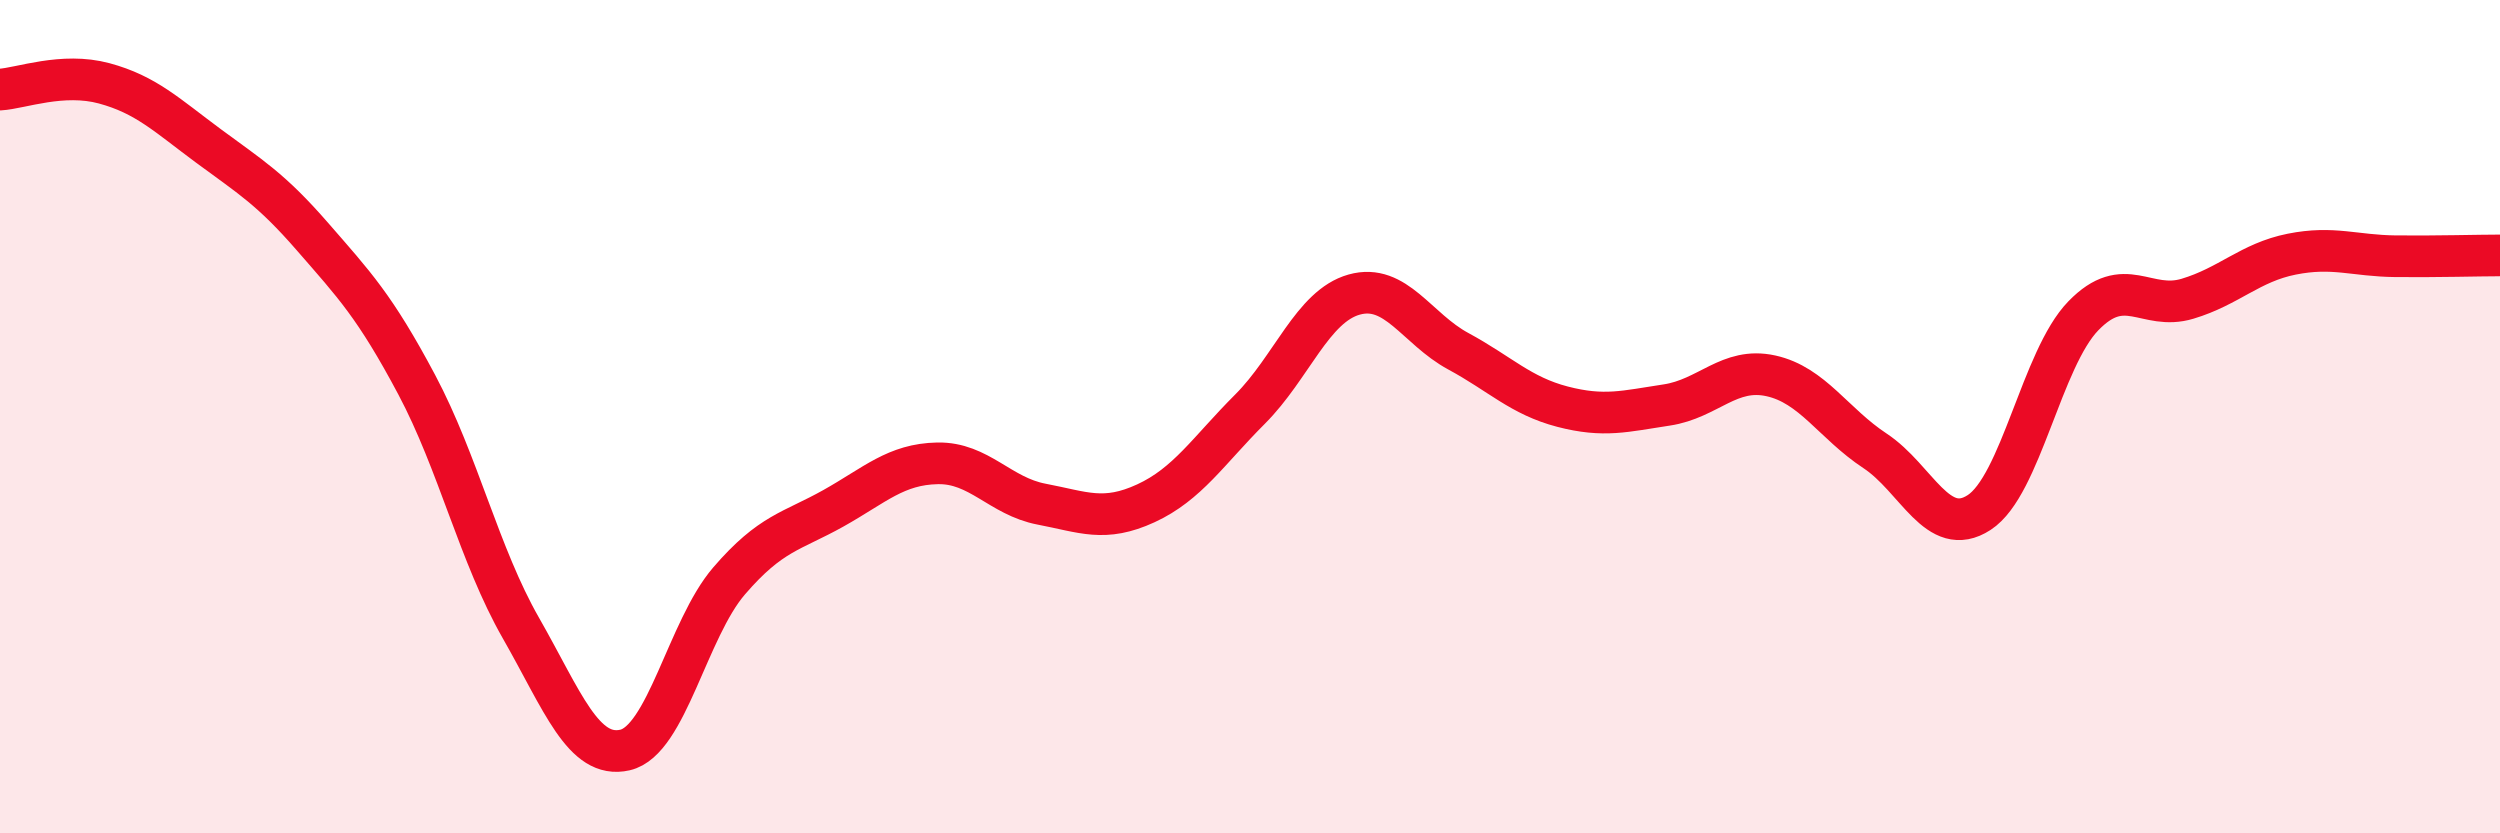
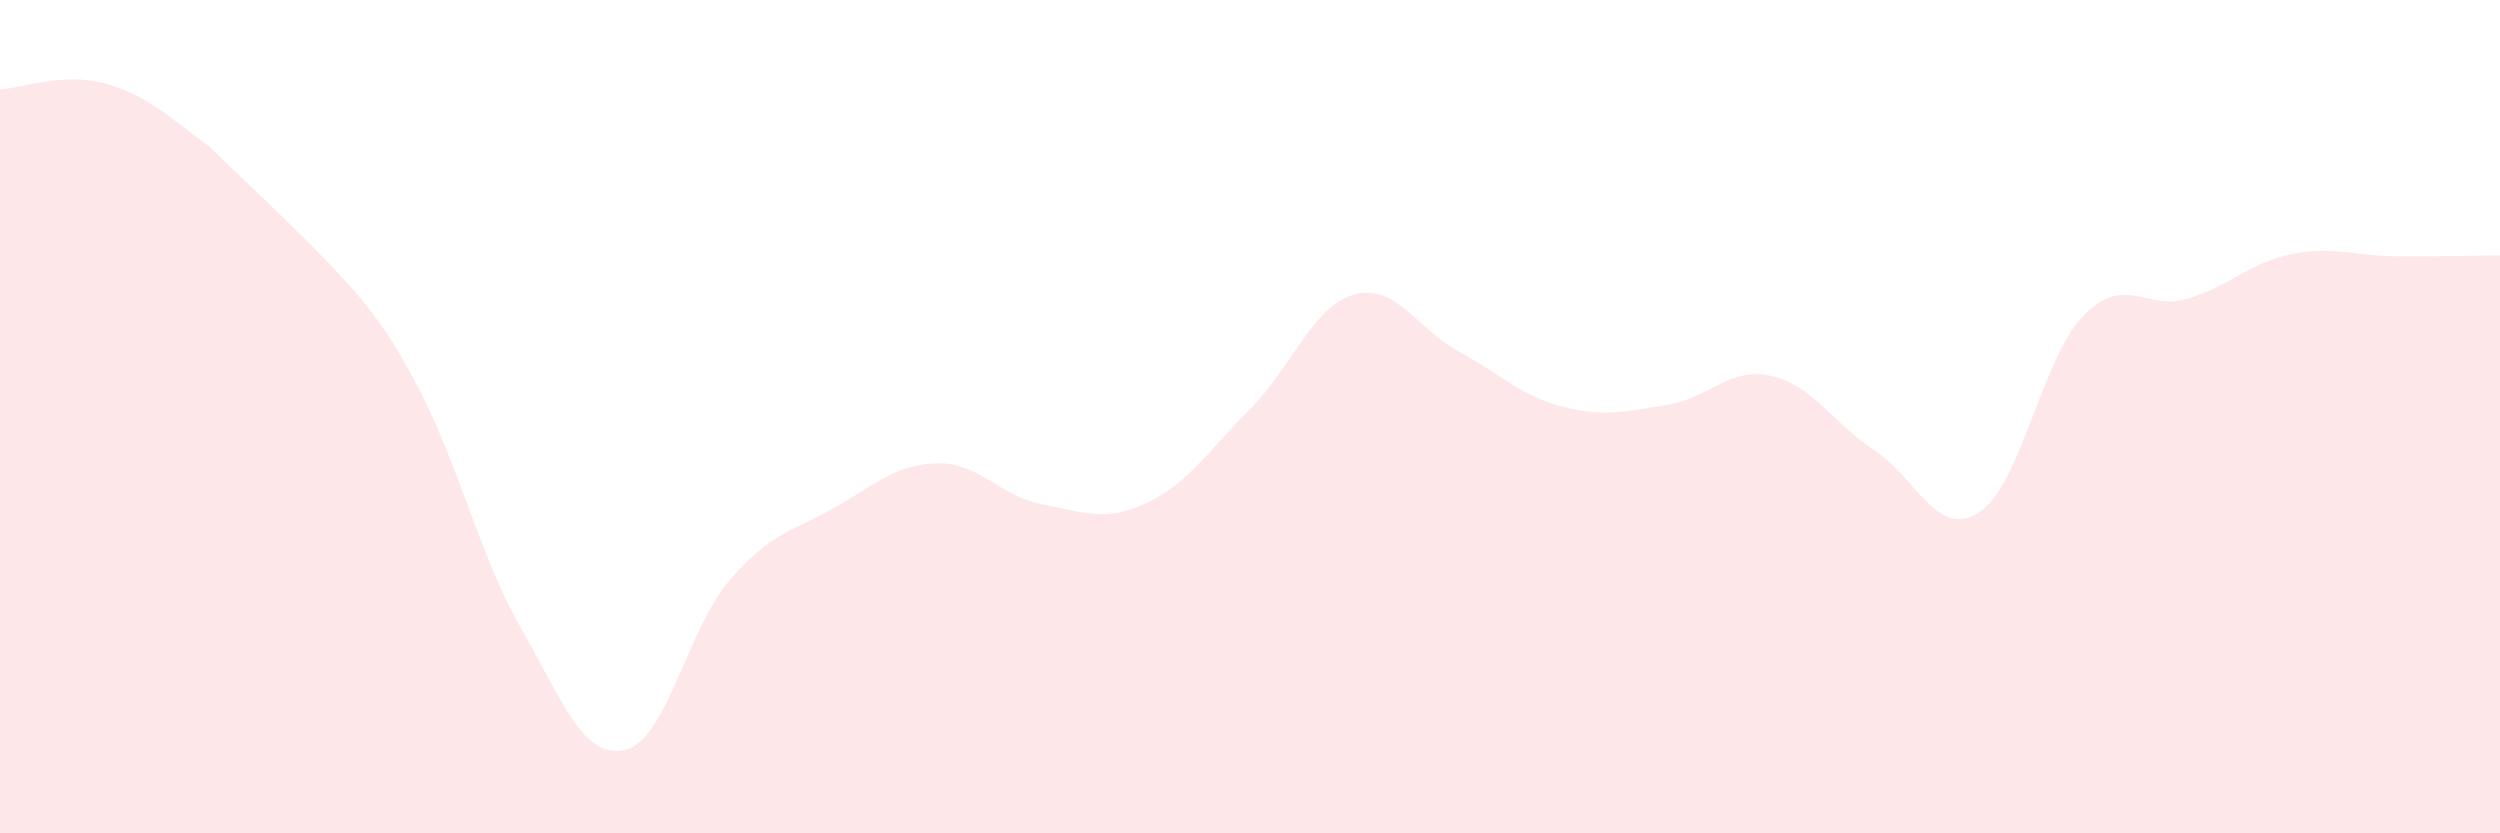
<svg xmlns="http://www.w3.org/2000/svg" width="60" height="20" viewBox="0 0 60 20">
-   <path d="M 0,2.15 C 0.5,2.12 1.5,1.73 2.5,2 C 3.5,2.27 4,2.76 5,3.5 C 6,4.24 6.5,4.53 7.5,5.68 C 8.5,6.83 9,7.35 10,9.23 C 11,11.11 11.5,13.32 12.5,15.07 C 13.5,16.82 14,18.23 15,18 C 16,17.77 16.5,15.1 17.5,13.94 C 18.5,12.78 19,12.76 20,12.2 C 21,11.64 21.5,11.14 22.5,11.12 C 23.5,11.1 24,11.91 25,12.1 C 26,12.29 26.5,12.54 27.5,12.08 C 28.5,11.62 29,10.82 30,9.82 C 31,8.82 31.5,7.35 32.5,7.07 C 33.5,6.79 34,7.89 35,8.43 C 36,8.97 36.5,9.5 37.5,9.76 C 38.5,10.02 39,9.87 40,9.72 C 41,9.57 41.5,8.8 42.5,9.02 C 43.5,9.24 44,10.16 45,10.82 C 46,11.48 46.5,12.95 47.5,12.3 C 48.5,11.65 49,8.61 50,7.58 C 51,6.55 51.5,7.47 52.5,7.17 C 53.5,6.87 54,6.3 55,6.1 C 56,5.9 56.5,6.14 57.5,6.15 C 58.5,6.16 59.5,6.13 60,6.13L60 20L0 20Z" fill="#EB0A25" opacity="0.1" stroke-linecap="round" stroke-linejoin="round" />
-   <path d="M 0,2.15 C 0.5,2.12 1.5,1.73 2.5,2 C 3.5,2.27 4,2.76 5,3.5 C 6,4.24 6.5,4.53 7.5,5.68 C 8.5,6.83 9,7.35 10,9.23 C 11,11.11 11.5,13.32 12.5,15.07 C 13.5,16.82 14,18.23 15,18 C 16,17.77 16.5,15.1 17.5,13.94 C 18.5,12.78 19,12.76 20,12.2 C 21,11.64 21.5,11.14 22.5,11.12 C 23.5,11.1 24,11.91 25,12.1 C 26,12.29 26.5,12.54 27.5,12.08 C 28.5,11.62 29,10.82 30,9.82 C 31,8.82 31.5,7.35 32.5,7.07 C 33.5,6.79 34,7.89 35,8.43 C 36,8.97 36.5,9.5 37.5,9.76 C 38.5,10.02 39,9.87 40,9.72 C 41,9.57 41.5,8.8 42.5,9.02 C 43.5,9.24 44,10.16 45,10.82 C 46,11.48 46.5,12.95 47.5,12.3 C 48.5,11.65 49,8.61 50,7.58 C 51,6.55 51.5,7.47 52.5,7.17 C 53.5,6.87 54,6.3 55,6.1 C 56,5.9 56.5,6.14 57.5,6.15 C 58.5,6.16 59.5,6.13 60,6.13" stroke="#EB0A25" stroke-width="1" fill="none" stroke-linecap="round" stroke-linejoin="round" />
+   <path d="M 0,2.15 C 0.5,2.12 1.5,1.73 2.5,2 C 3.5,2.27 4,2.76 5,3.5 C 8.5,6.83 9,7.35 10,9.23 C 11,11.11 11.5,13.32 12.5,15.07 C 13.5,16.82 14,18.23 15,18 C 16,17.77 16.5,15.1 17.5,13.94 C 18.5,12.78 19,12.76 20,12.2 C 21,11.64 21.5,11.14 22.5,11.12 C 23.5,11.1 24,11.91 25,12.1 C 26,12.29 26.5,12.54 27.5,12.08 C 28.5,11.62 29,10.82 30,9.82 C 31,8.82 31.5,7.35 32.5,7.07 C 33.5,6.79 34,7.89 35,8.43 C 36,8.97 36.5,9.5 37.5,9.76 C 38.5,10.02 39,9.87 40,9.72 C 41,9.57 41.5,8.8 42.5,9.02 C 43.5,9.24 44,10.16 45,10.82 C 46,11.48 46.5,12.95 47.5,12.3 C 48.5,11.65 49,8.61 50,7.58 C 51,6.55 51.5,7.47 52.5,7.17 C 53.5,6.87 54,6.3 55,6.1 C 56,5.9 56.5,6.14 57.5,6.15 C 58.5,6.16 59.5,6.13 60,6.13L60 20L0 20Z" fill="#EB0A25" opacity="0.1" stroke-linecap="round" stroke-linejoin="round" />
</svg>